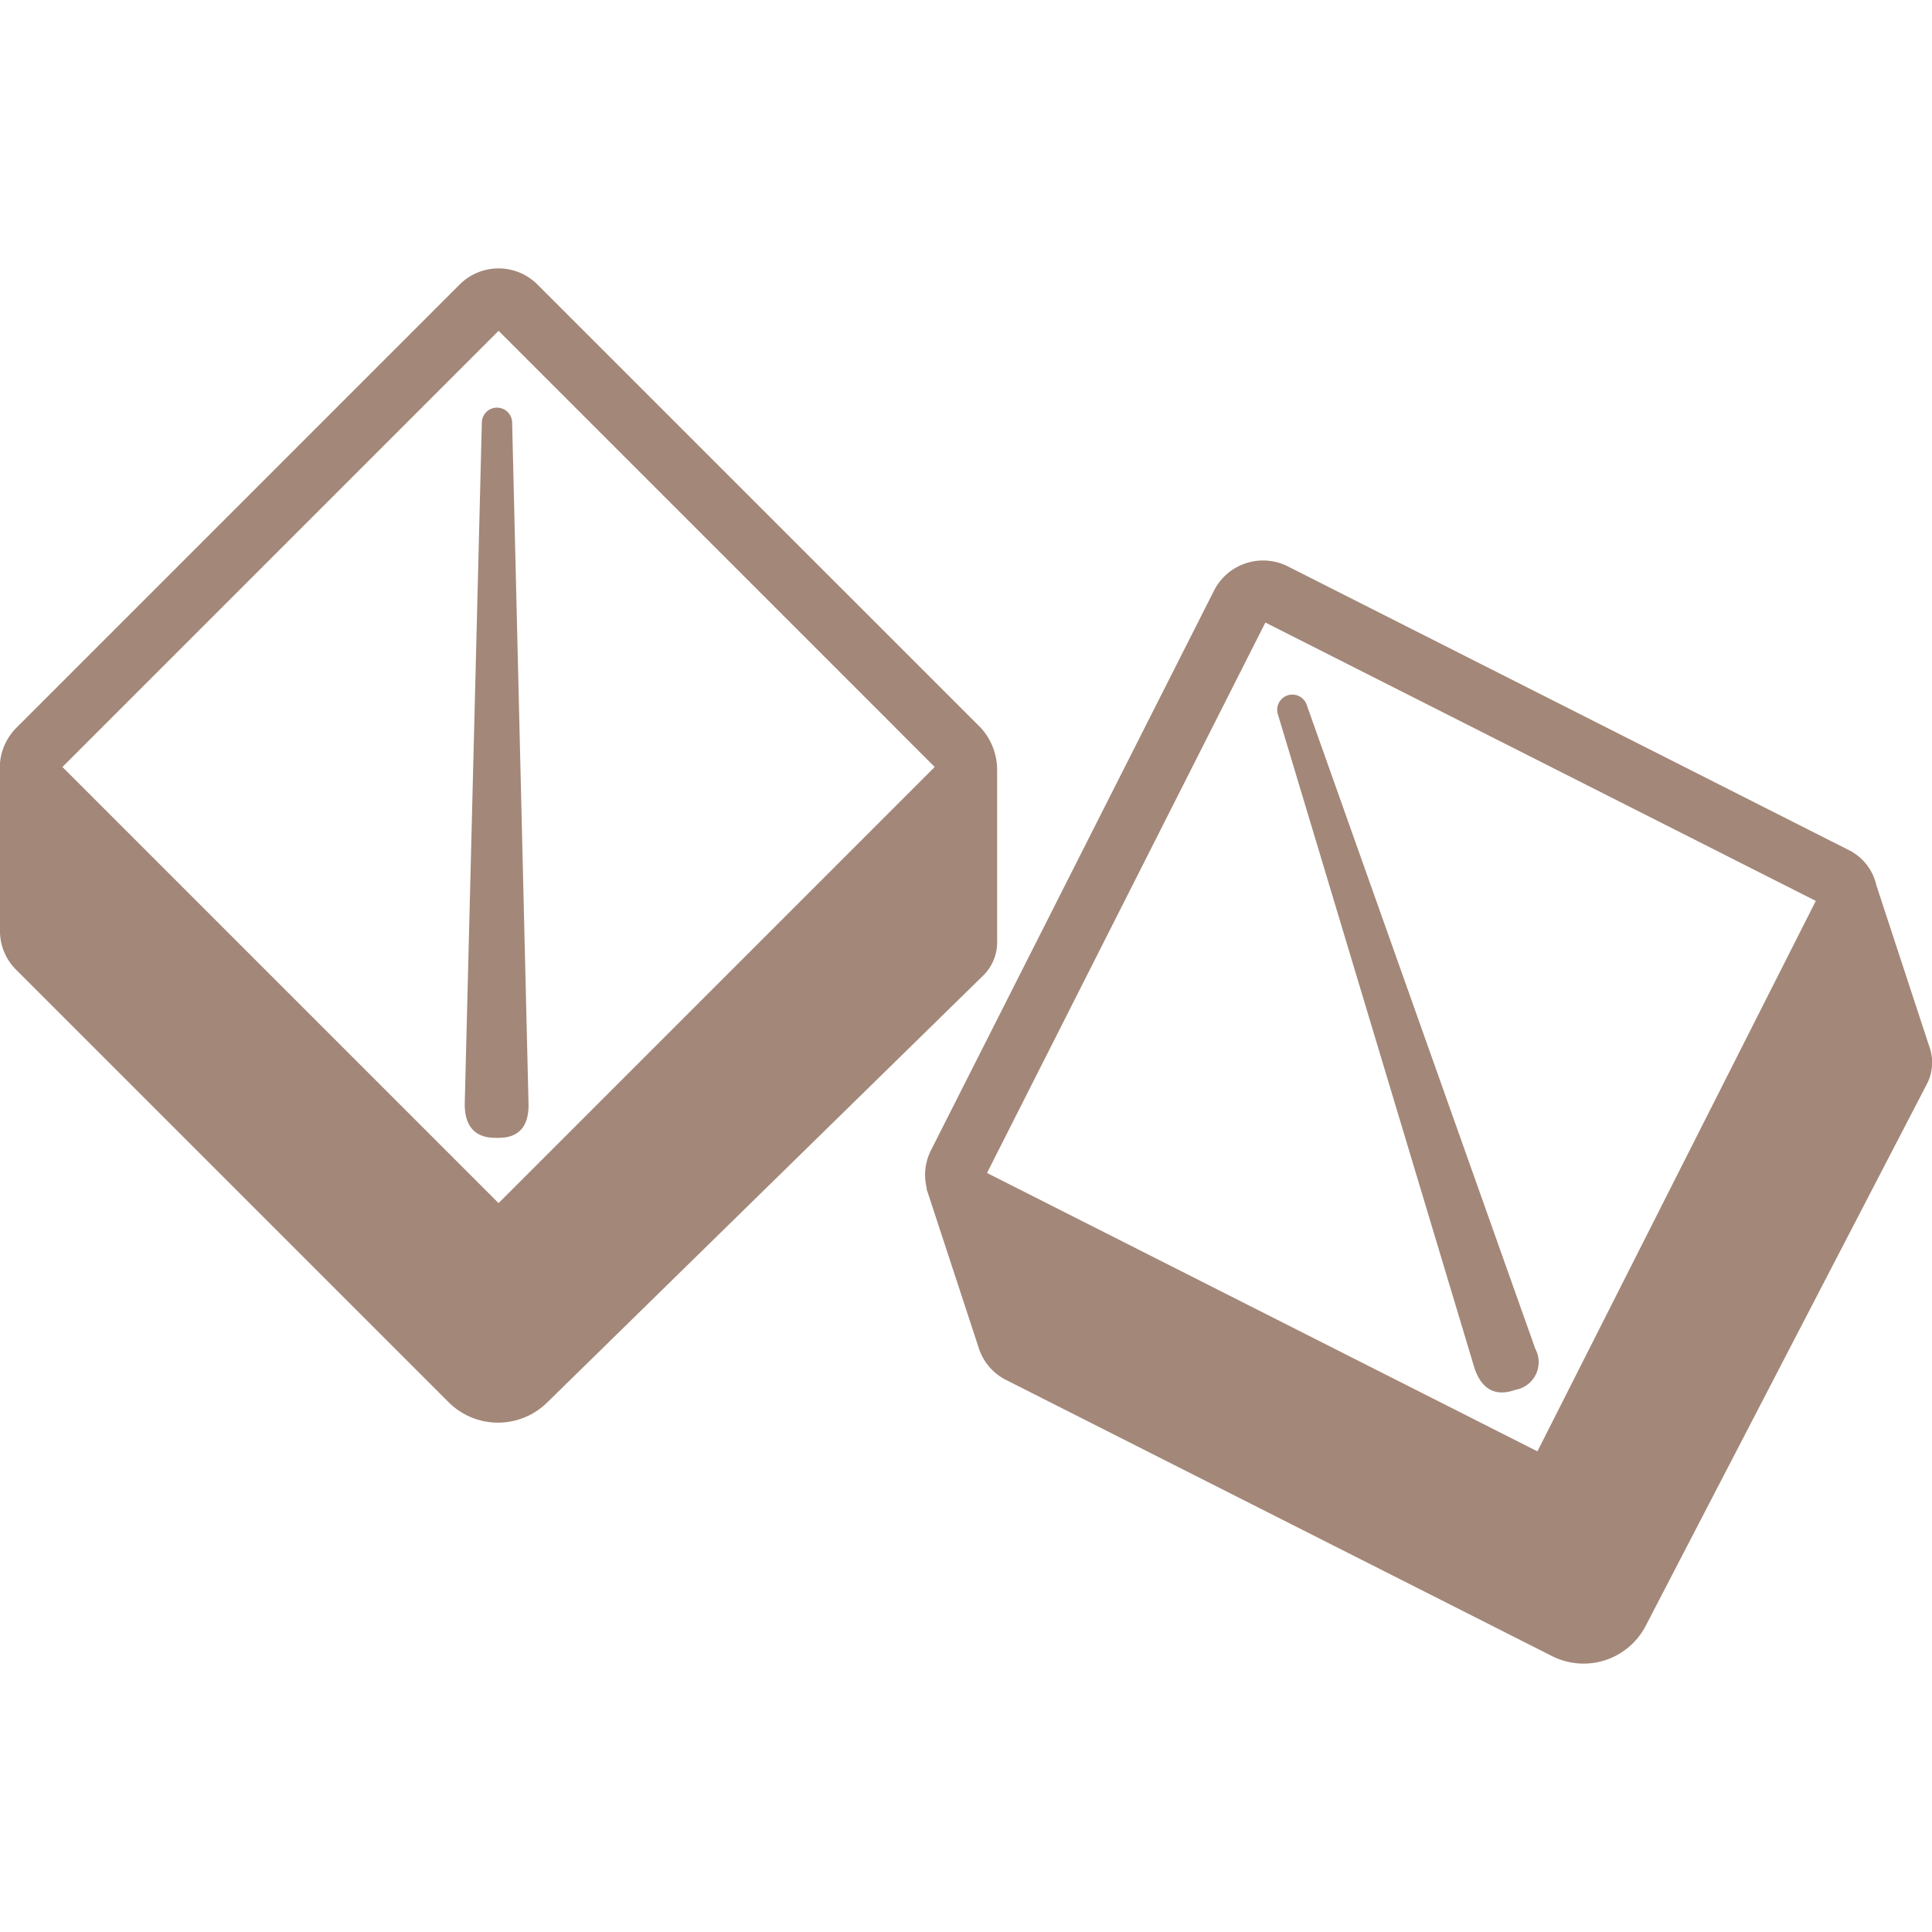
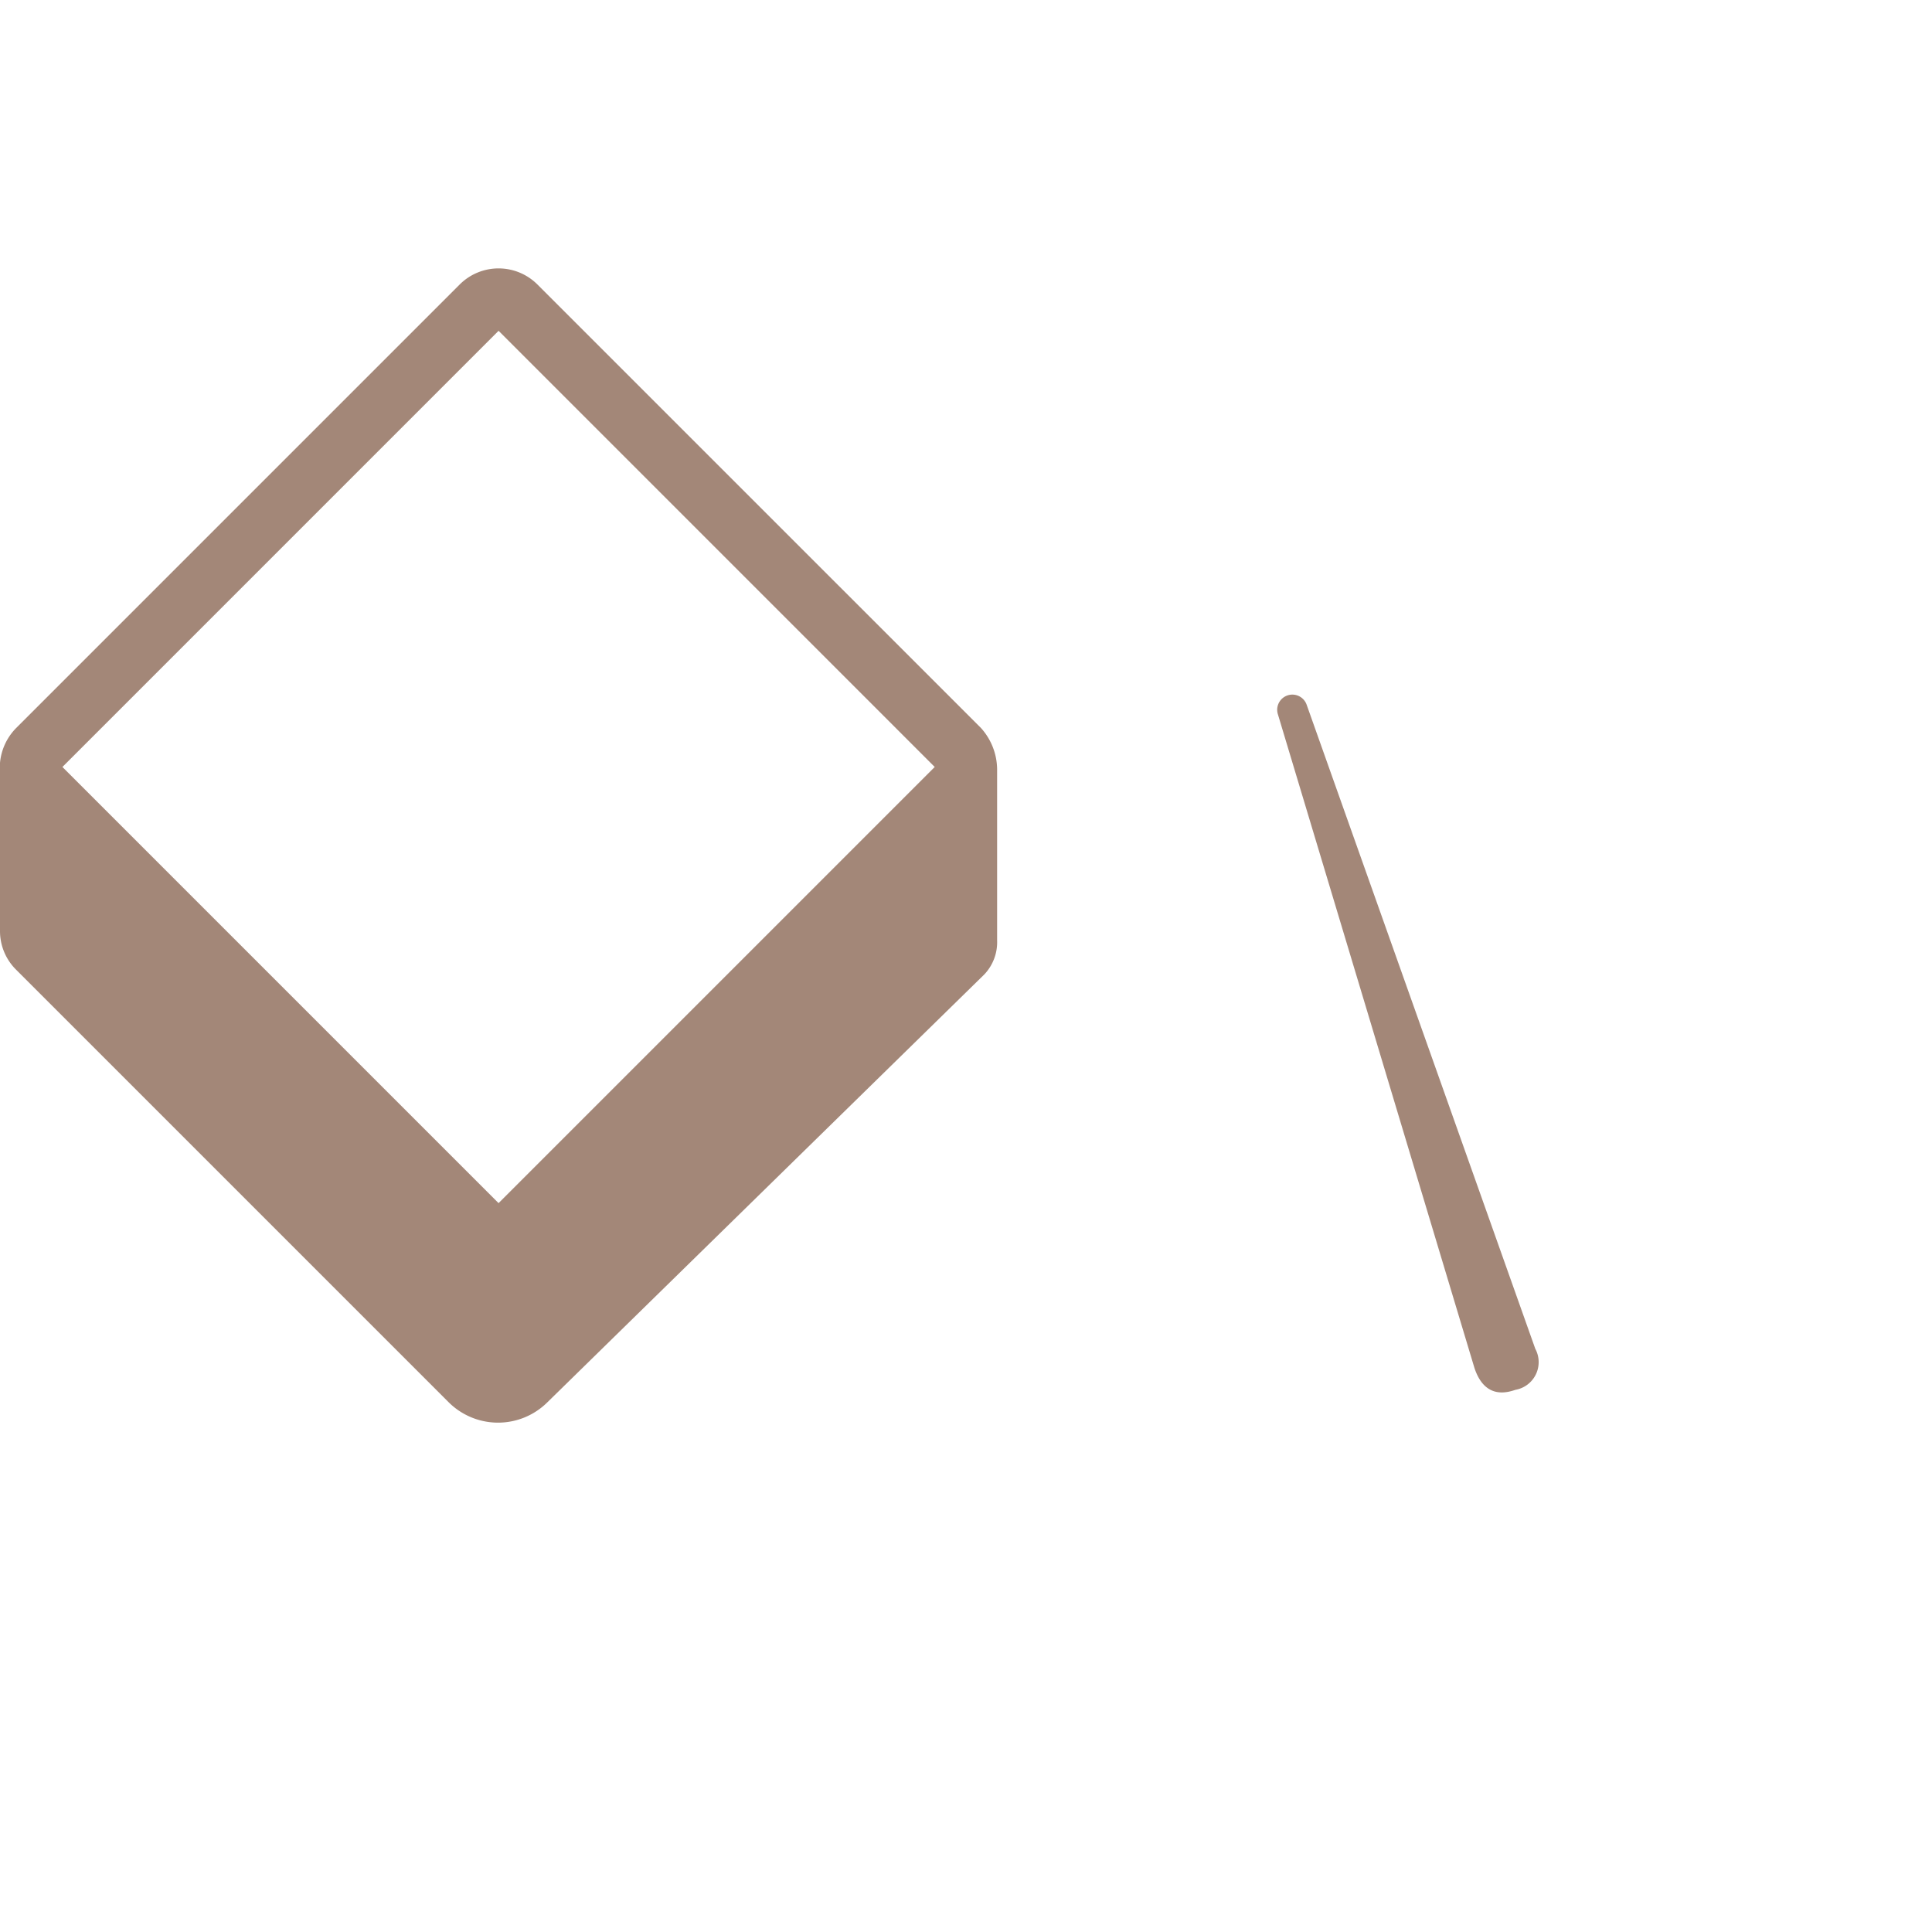
<svg xmlns="http://www.w3.org/2000/svg" id="Layer_1" data-name="Layer 1" viewBox="0 0 64 64">
  <defs>
    <style>.cls-1{fill:#a38778}</style>
  </defs>
  <path class="cls-1" d="M32.498 24.118 17.804 9.425a1.822 1.822 0 0 0-2.577 0L.534 24.118A1.884 1.884 0 0 0 0 25.27v5.575a1.798 1.798 0 0 0 .527 1.271l14.332 14.332a2.318 2.318 0 0 0 3.261.017l14.481-14.18a1.551 1.551 0 0 0 .43-1.134V25.53a2.073 2.073 0 0 0-.533-1.412Zm-15.982-13.16 14.448 14.449-14.448 14.448L2.068 25.407Z" />
-   <path class="cls-1" d="m17.509 36.61-.544-22.627a.502.502 0 0 0-1.003 0l-.567 22.594c0 1.116.793 1.116 1.069 1.116s1.045 0 1.045-1.083ZM63.907 34.657l-1.753-5.34-.008-.036a1.722 1.722 0 0 0-.94-1.14l-18.543-9.378a1.822 1.822 0 0 0-2.448.804L30.837 38.11a1.807 1.807 0 0 0-.133 1.268l-.015-.008 1.738 5.298a1.797 1.797 0 0 0 .897 1.043l18.087 9.148a2.318 2.318 0 0 0 3.105-1.001l9.336-17.99a1.551 1.551 0 0 0 .055-1.211Zm-21.99-14.035 18.234 9.222-9.222 18.234-18.233-9.222Z" />
  <path class="cls-1" d="m50.86 44.685-7.572-21.33a.502.502 0 1 0-.954.314l6.508 21.643c.349 1.06 1.101.813 1.363.727a.931.931 0 0 0 .656-1.354Z" />
</svg>